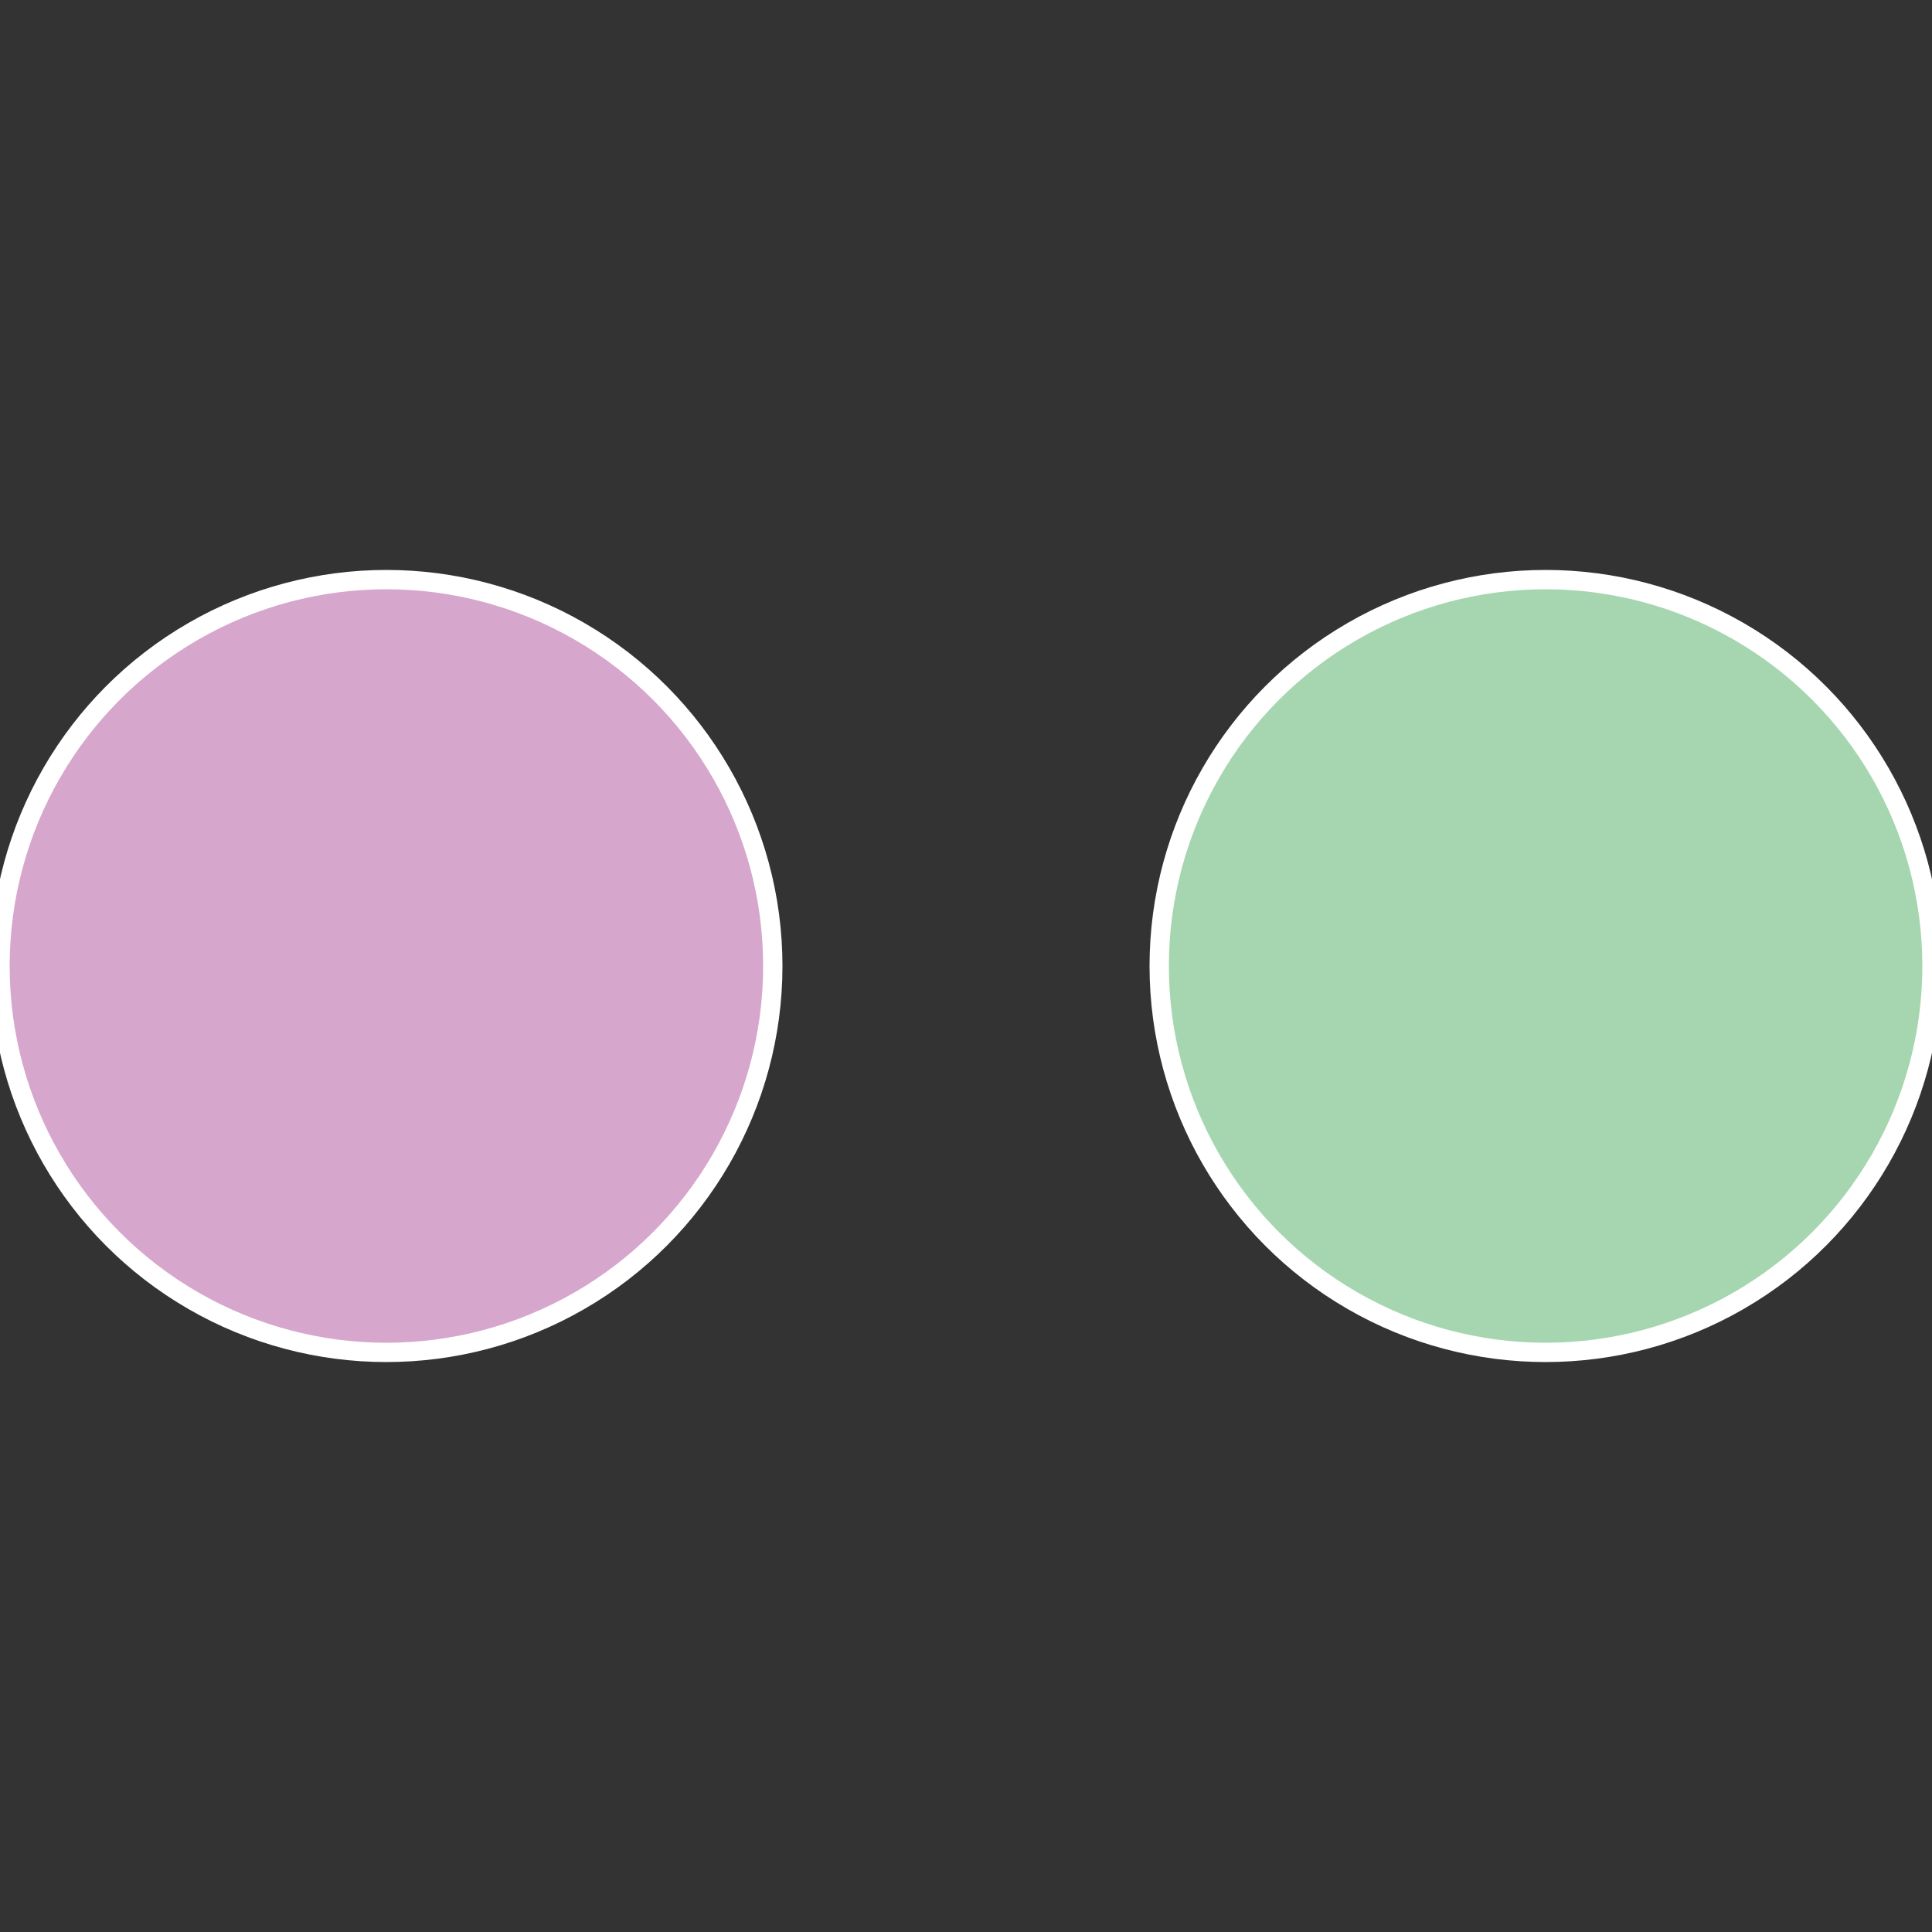
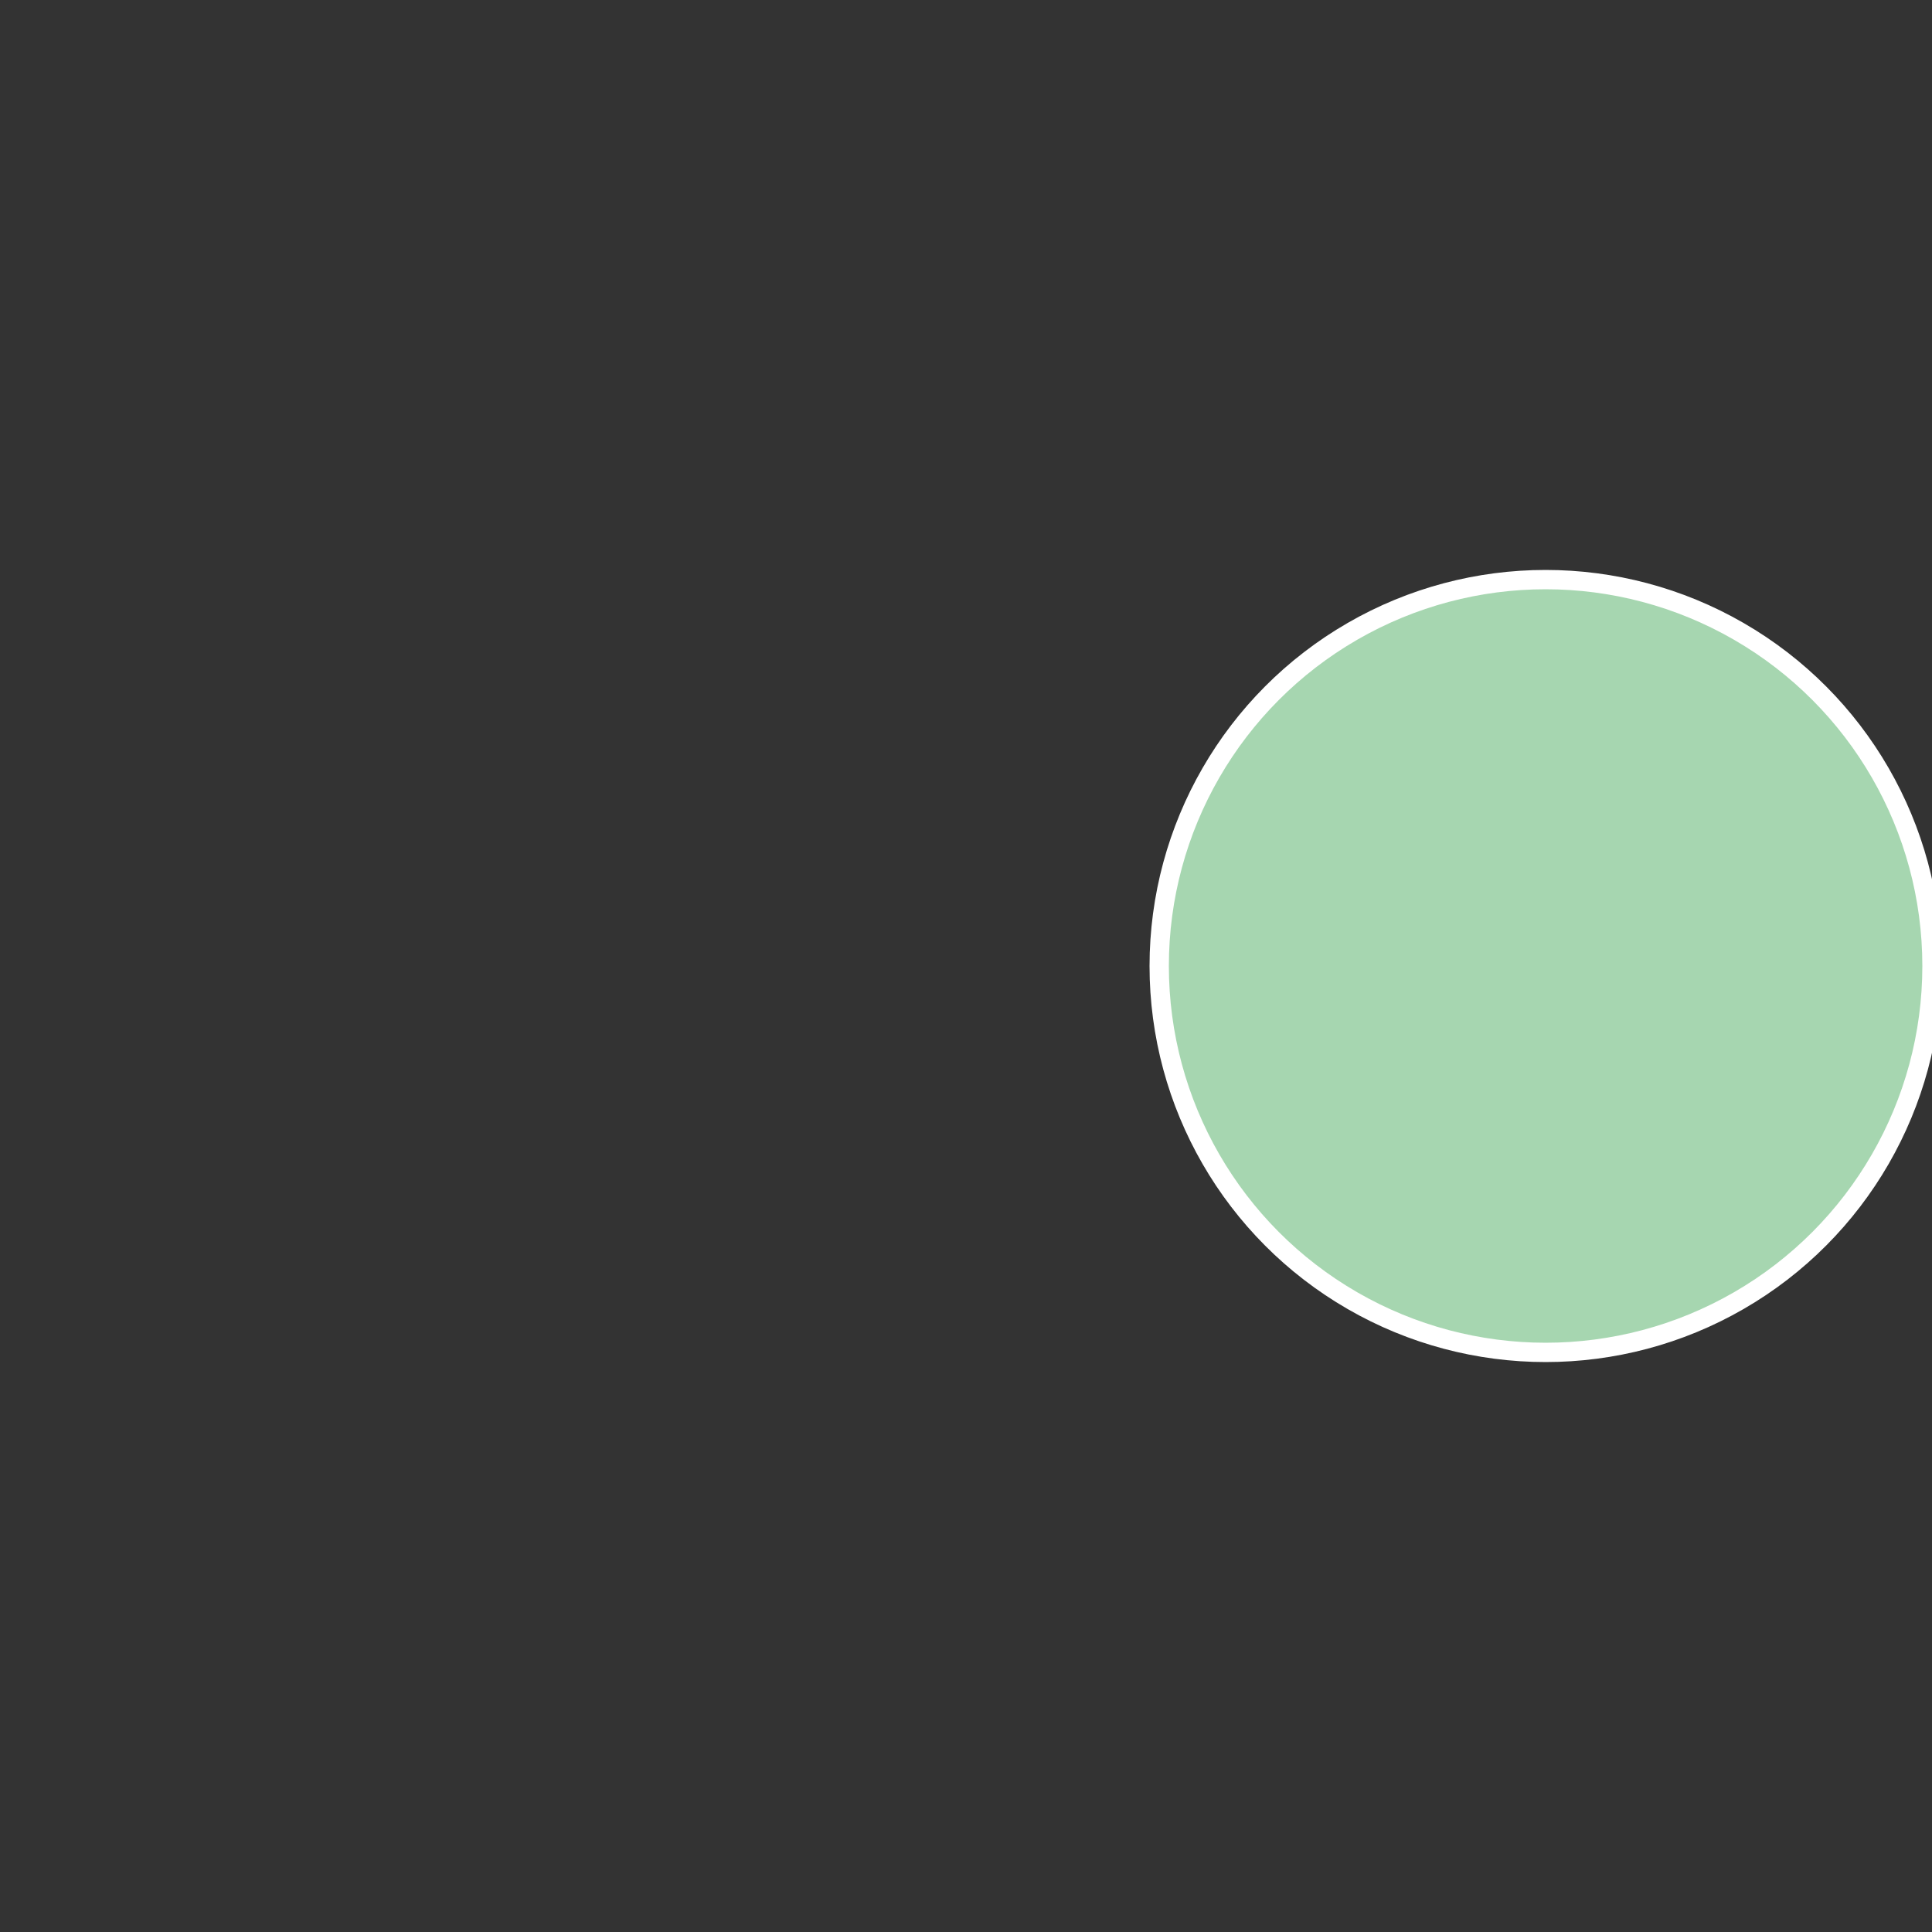
<svg xmlns="http://www.w3.org/2000/svg" width="500" height="500" viewBox="-1 -1 2 2">
  <rect x="-1" y="-1" width="2" height="2" fill="#333333" stroke="none" />
  <circle cx="0.6" cy="0" r="0.4" fill="#a6d6b0" stroke="#fff" stroke-width="1%" />
-   <circle cx="-0.6" cy="7.3478807948841E-17" r="0.4" fill="#d6a6cc" stroke="#fff" stroke-width="1%" />
</svg>